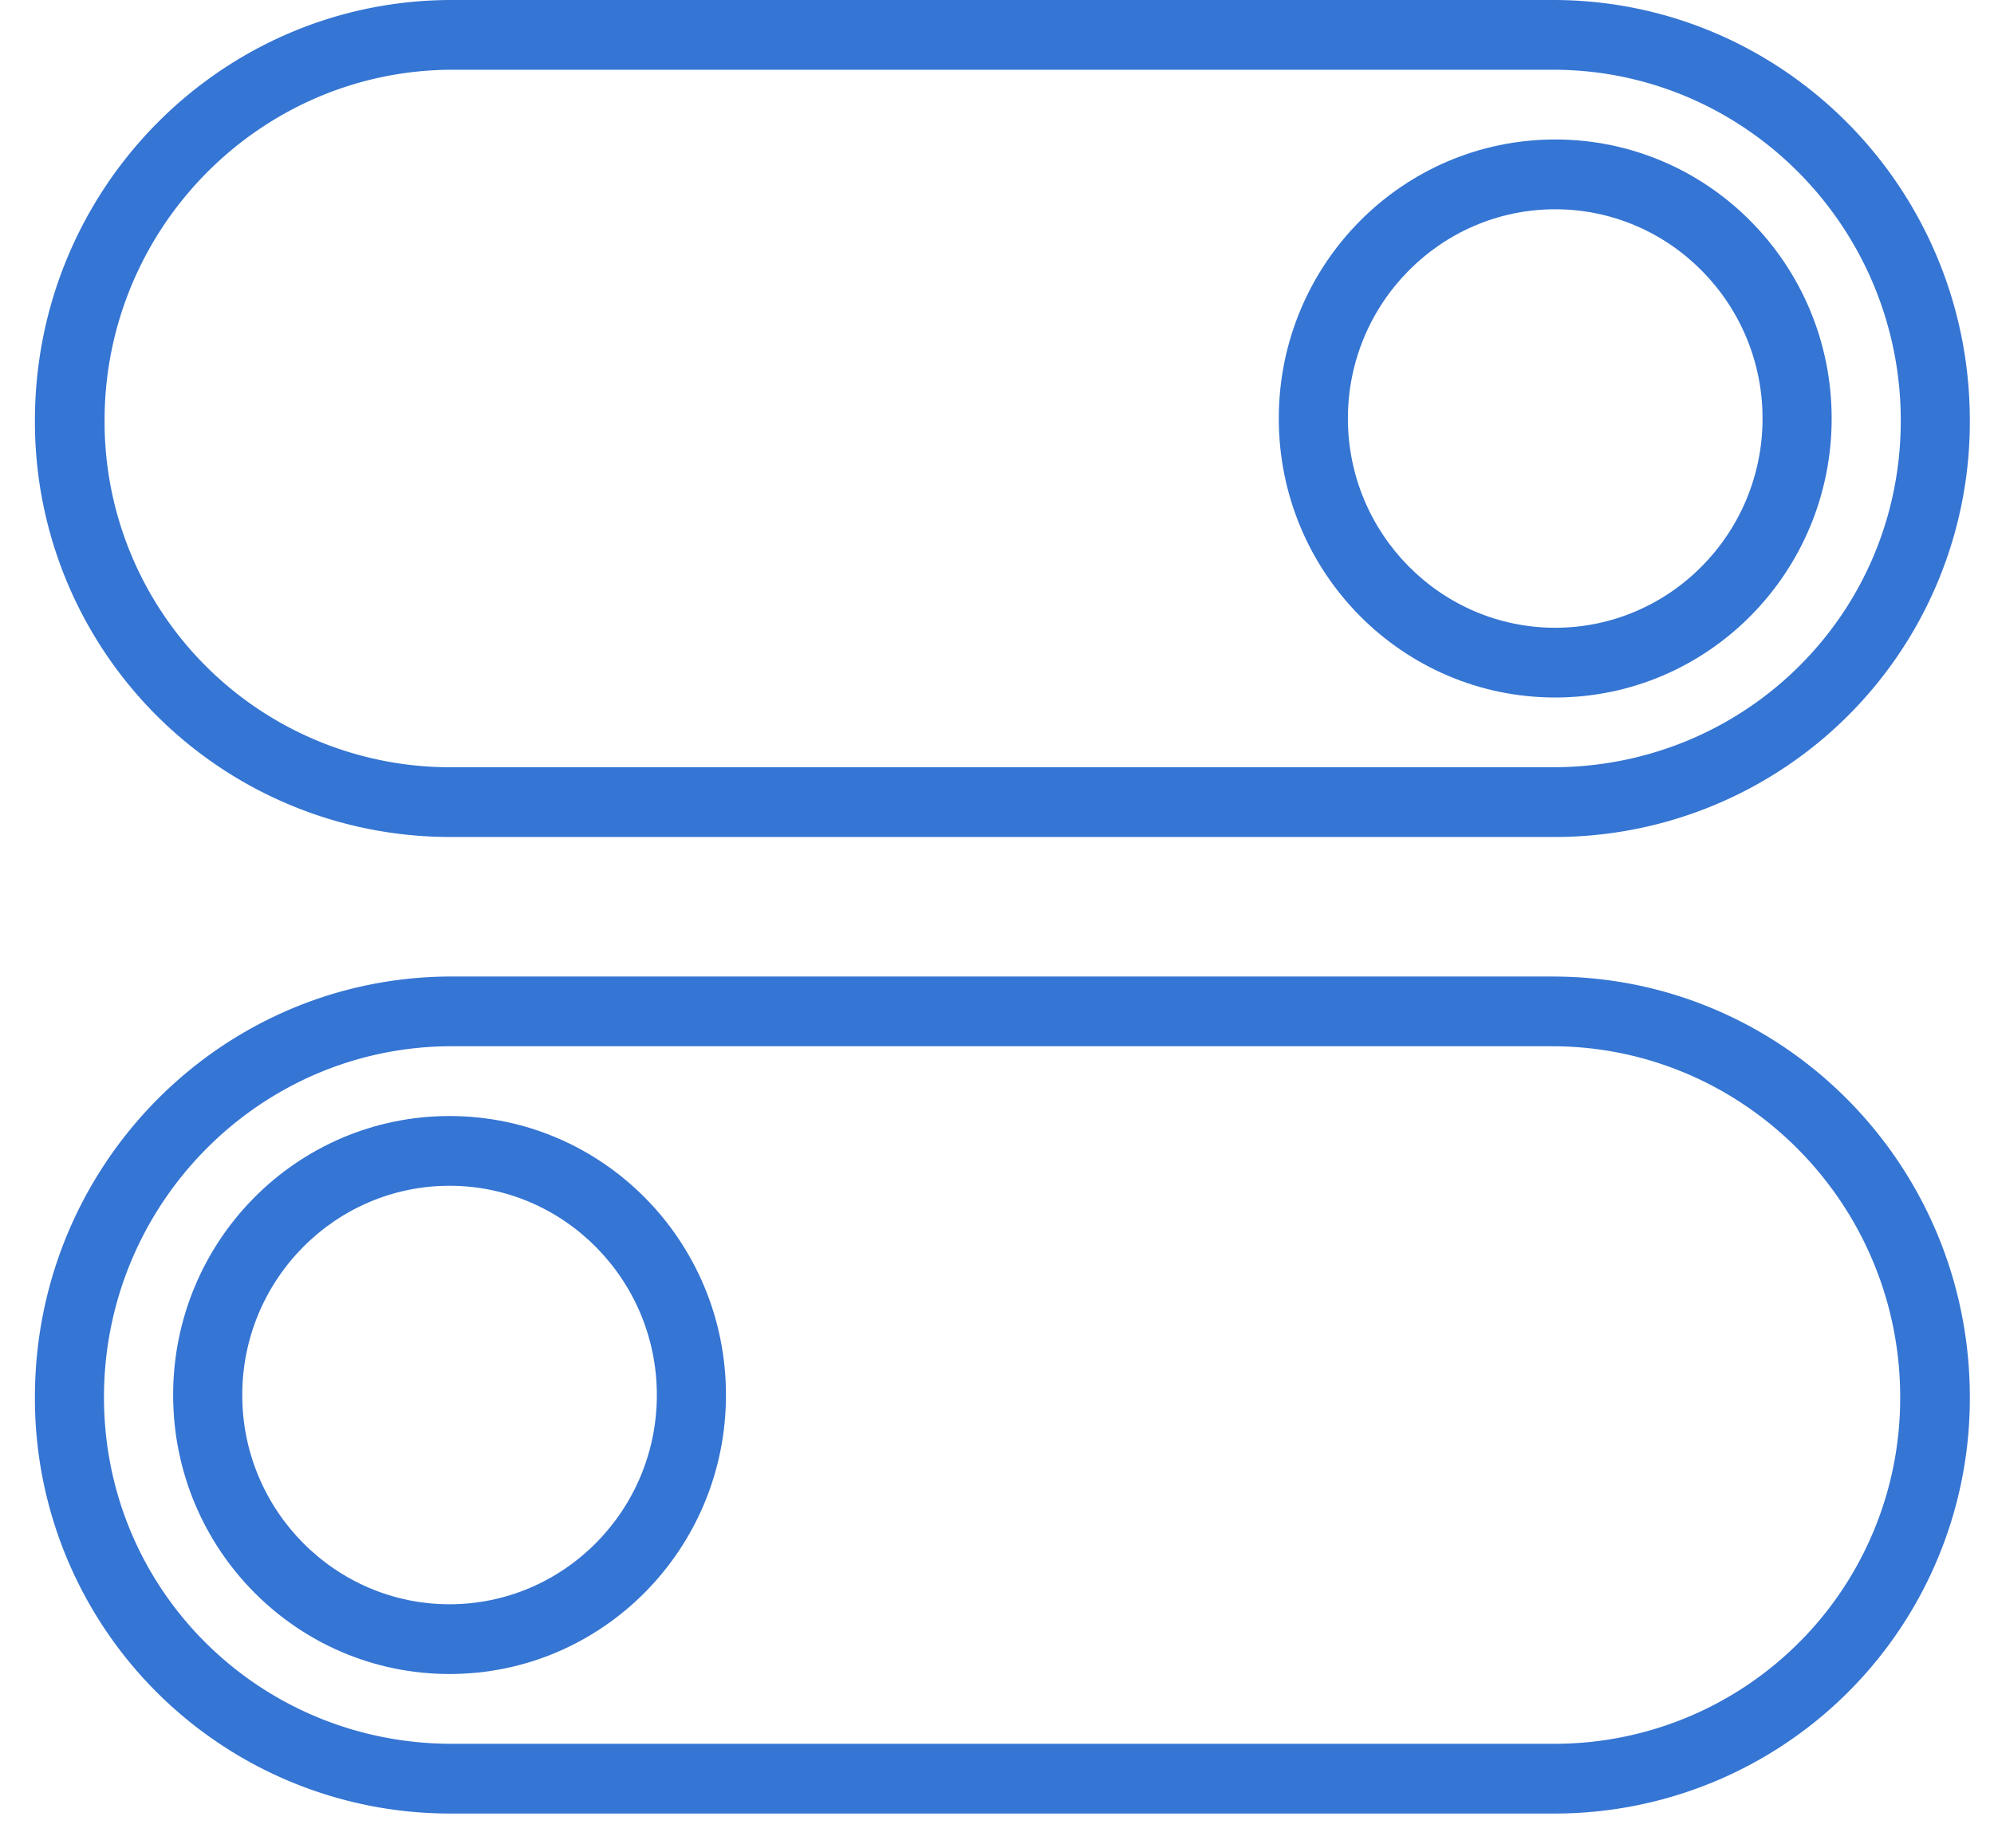
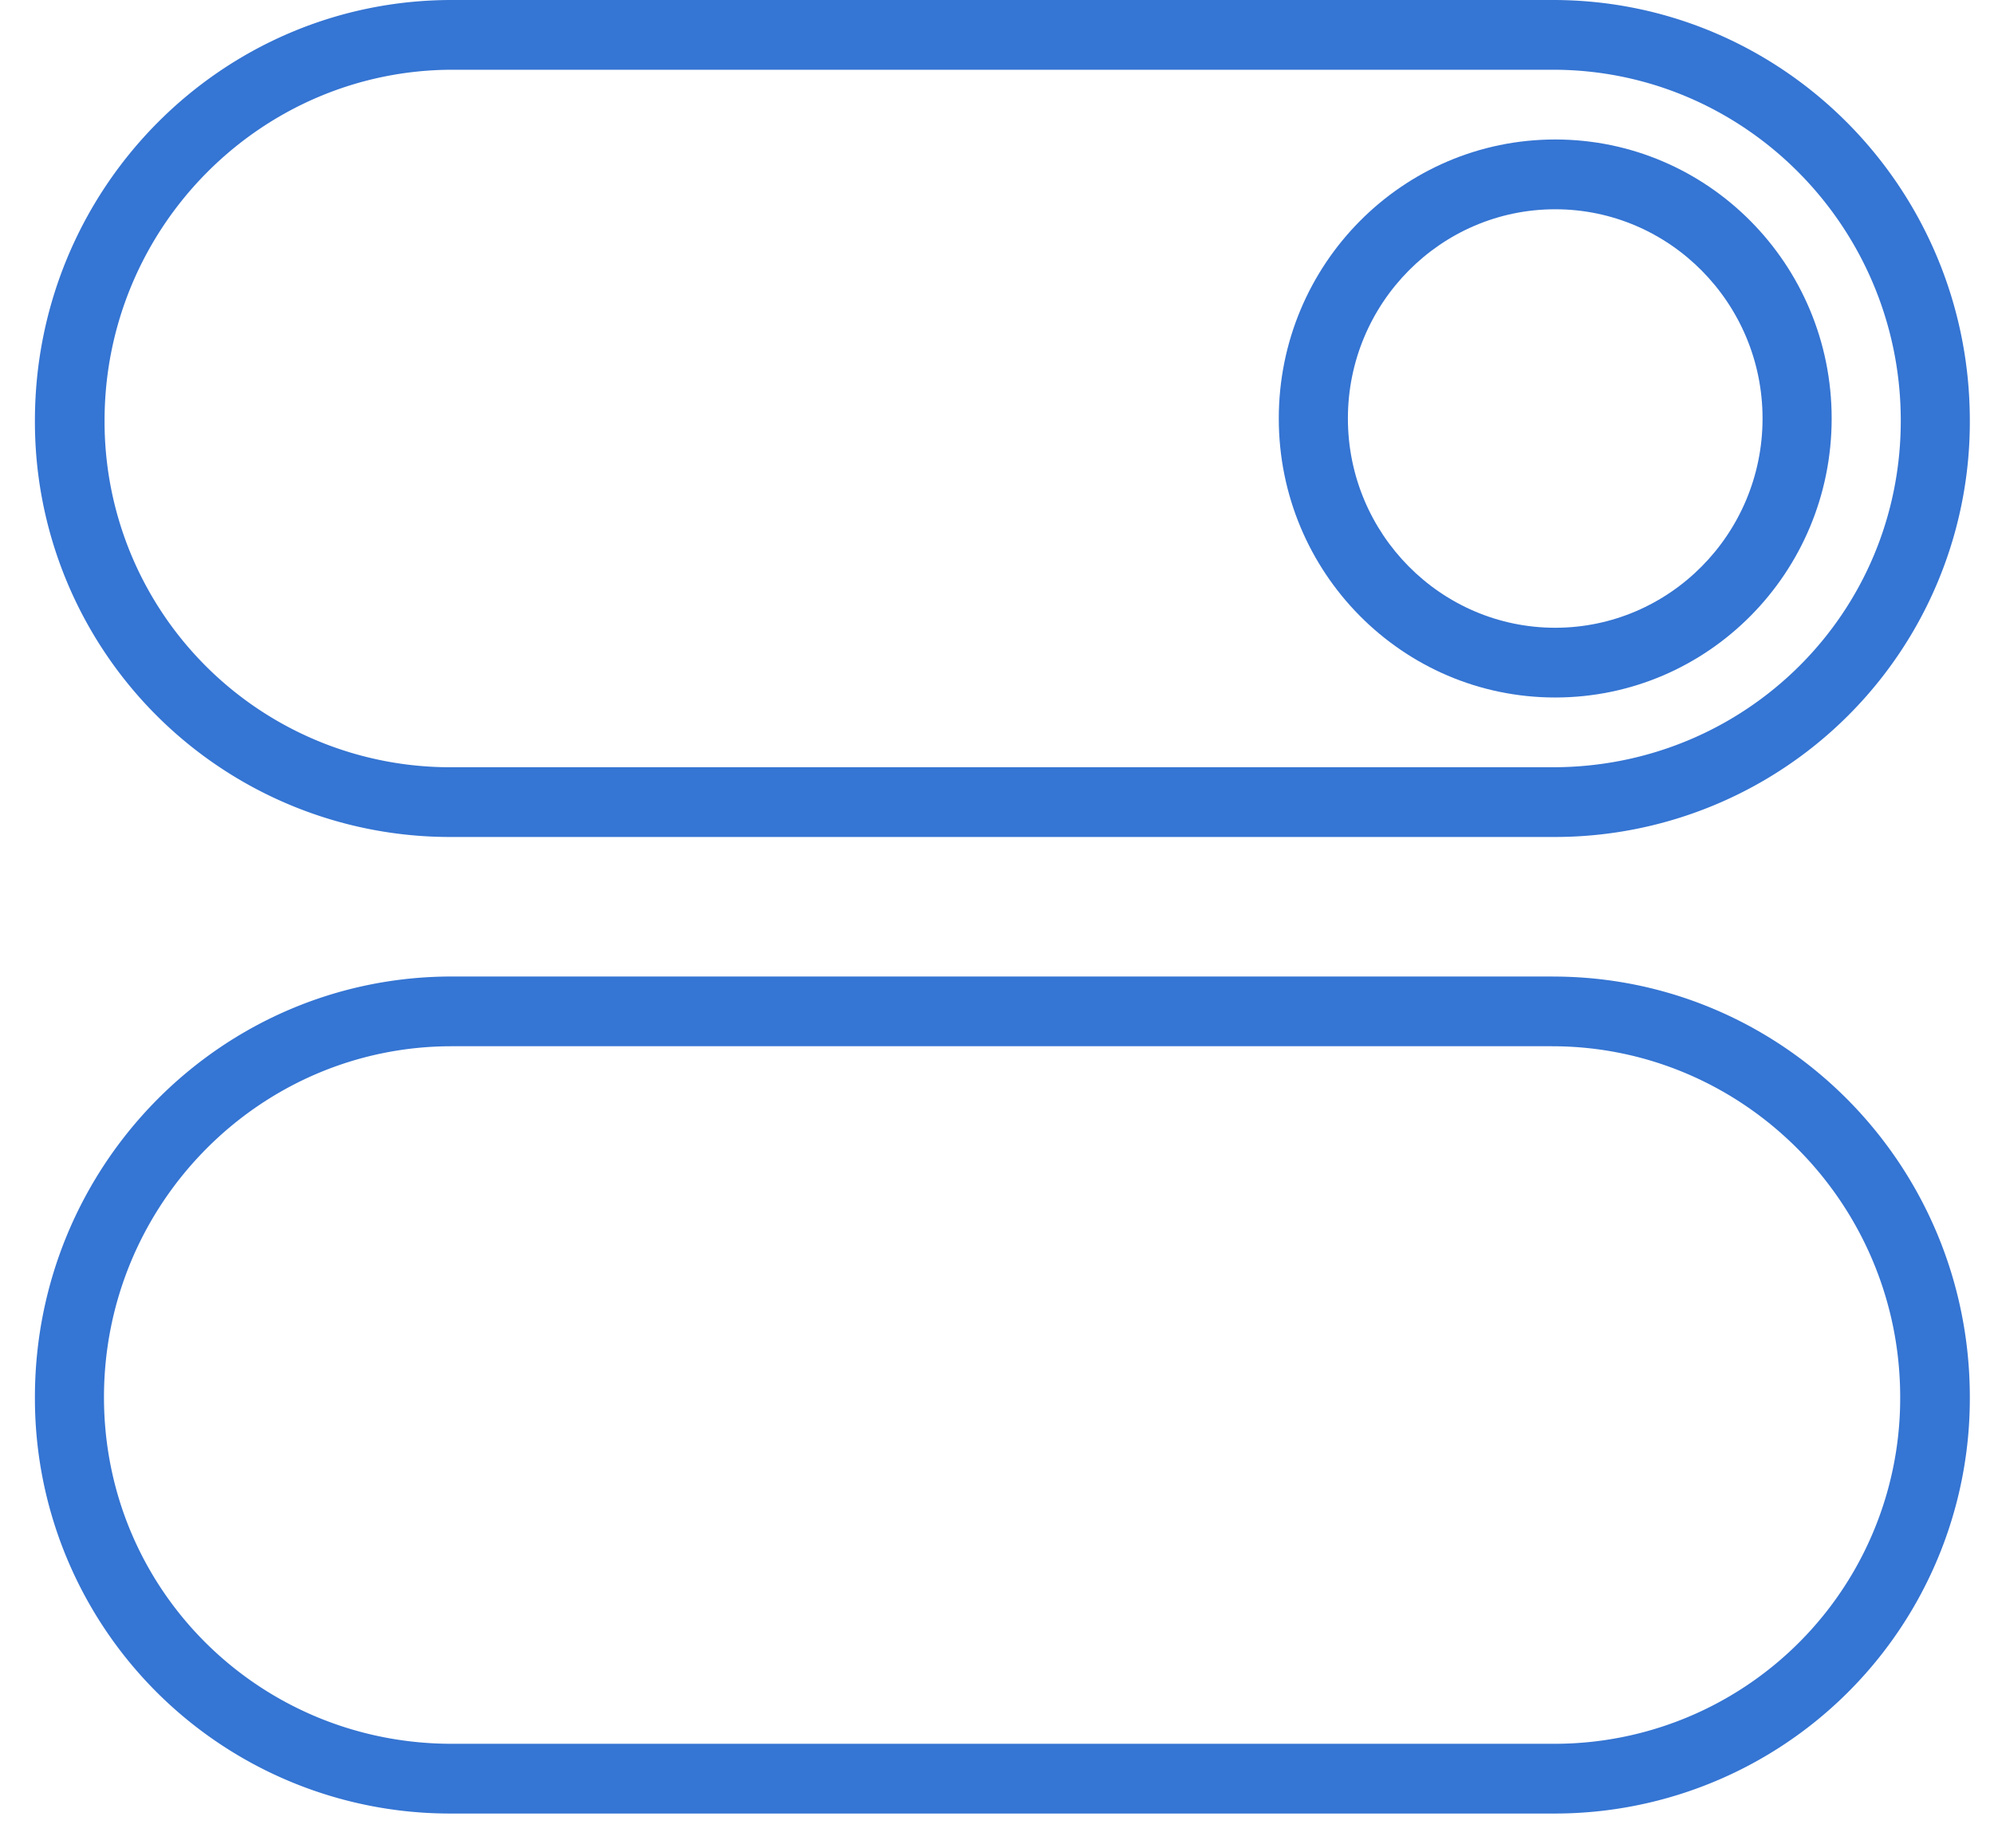
<svg xmlns="http://www.w3.org/2000/svg" width="41" height="38" viewBox="0 0 41 38">
  <title>6D54713E-D0D1-4114-A978-89A67C33065E@2x</title>
  <g id="Page-1" fill="none" fill-rule="evenodd">
    <g id="Desktop-Tab2" transform="translate(-612 -2314)" fill="#3575D3" fill-rule="nonzero">
      <g id="Sections" transform="translate(-1)">
        <g id="Features" transform="translate(0 2029)">
          <g id="Content" transform="translate(210.718 136)">
            <g id="Icon-Group-Row-Copy" transform="translate(0 149)">
              <g id="Group-1" transform="translate(403)">
                <g id="Toggle-">
                  <g id="Layer_1">
-                     <path d="M8.525 24.382c2.35 0 4.263 1.93 4.263 4.303 0 2.372-1.912 4.302-4.263 4.302-2.35 0-4.262-1.93-4.262-4.302 0-2.373 1.912-4.303 4.262-4.303zm0-1.434c-3.139 0-5.683 2.568-5.683 5.737 0 3.168 2.544 5.736 5.683 5.736 3.14 0 5.684-2.568 5.684-5.736 0-3.169-2.545-5.737-5.684-5.737z" id="Shape" />
                    <path d="M31.193 21.513c3.942 0 7.16 3.237 7.16 7.216a7.105 7.105 0 0 1-7.138 7.127H8.57c-3.942 0-7.15-3.148-7.15-7.127 0-3.979 3.208-7.216 7.15-7.216h22.623zm.022-1.434H8.57C3.837 20.08 0 23.952 0 28.73a8.534 8.534 0 0 0 8.57 8.56h22.645a8.534 8.534 0 0 0 8.57-8.56c0-4.777-3.837-8.65-8.57-8.65z" id="Shape" />
                    <g id="Group">
                      <path d="M31.26 4.303c2.35 0 4.263 1.93 4.263 4.302 0 2.373-1.913 4.303-4.263 4.303-2.35 0-4.263-1.93-4.263-4.303 0-2.372 1.912-4.302 4.263-4.302zm0-1.435c-3.14 0-5.684 2.569-5.684 5.737 0 3.169 2.545 5.737 5.684 5.737 3.139 0 5.684-2.568 5.684-5.737 0-3.168-2.545-5.737-5.684-5.737z" id="Shape" />
                      <path d="M8.614 1.434h22.601c3.942 0 7.15 3.237 7.15 7.216 0 3.98-3.208 7.126-7.15 7.126H8.57A7.105 7.105 0 0 1 1.432 8.65c0-3.979 3.218-7.216 7.16-7.216h.022zM8.57 0C3.837 0 0 3.873 0 8.65a8.534 8.534 0 0 0 8.57 8.56h22.645a8.534 8.534 0 0 0 8.57-8.56c0-4.777-3.837-8.65-8.57-8.65H8.57z" id="Shape" />
                    </g>
                  </g>
                </g>
              </g>
            </g>
          </g>
        </g>
      </g>
    </g>
  </g>
</svg>